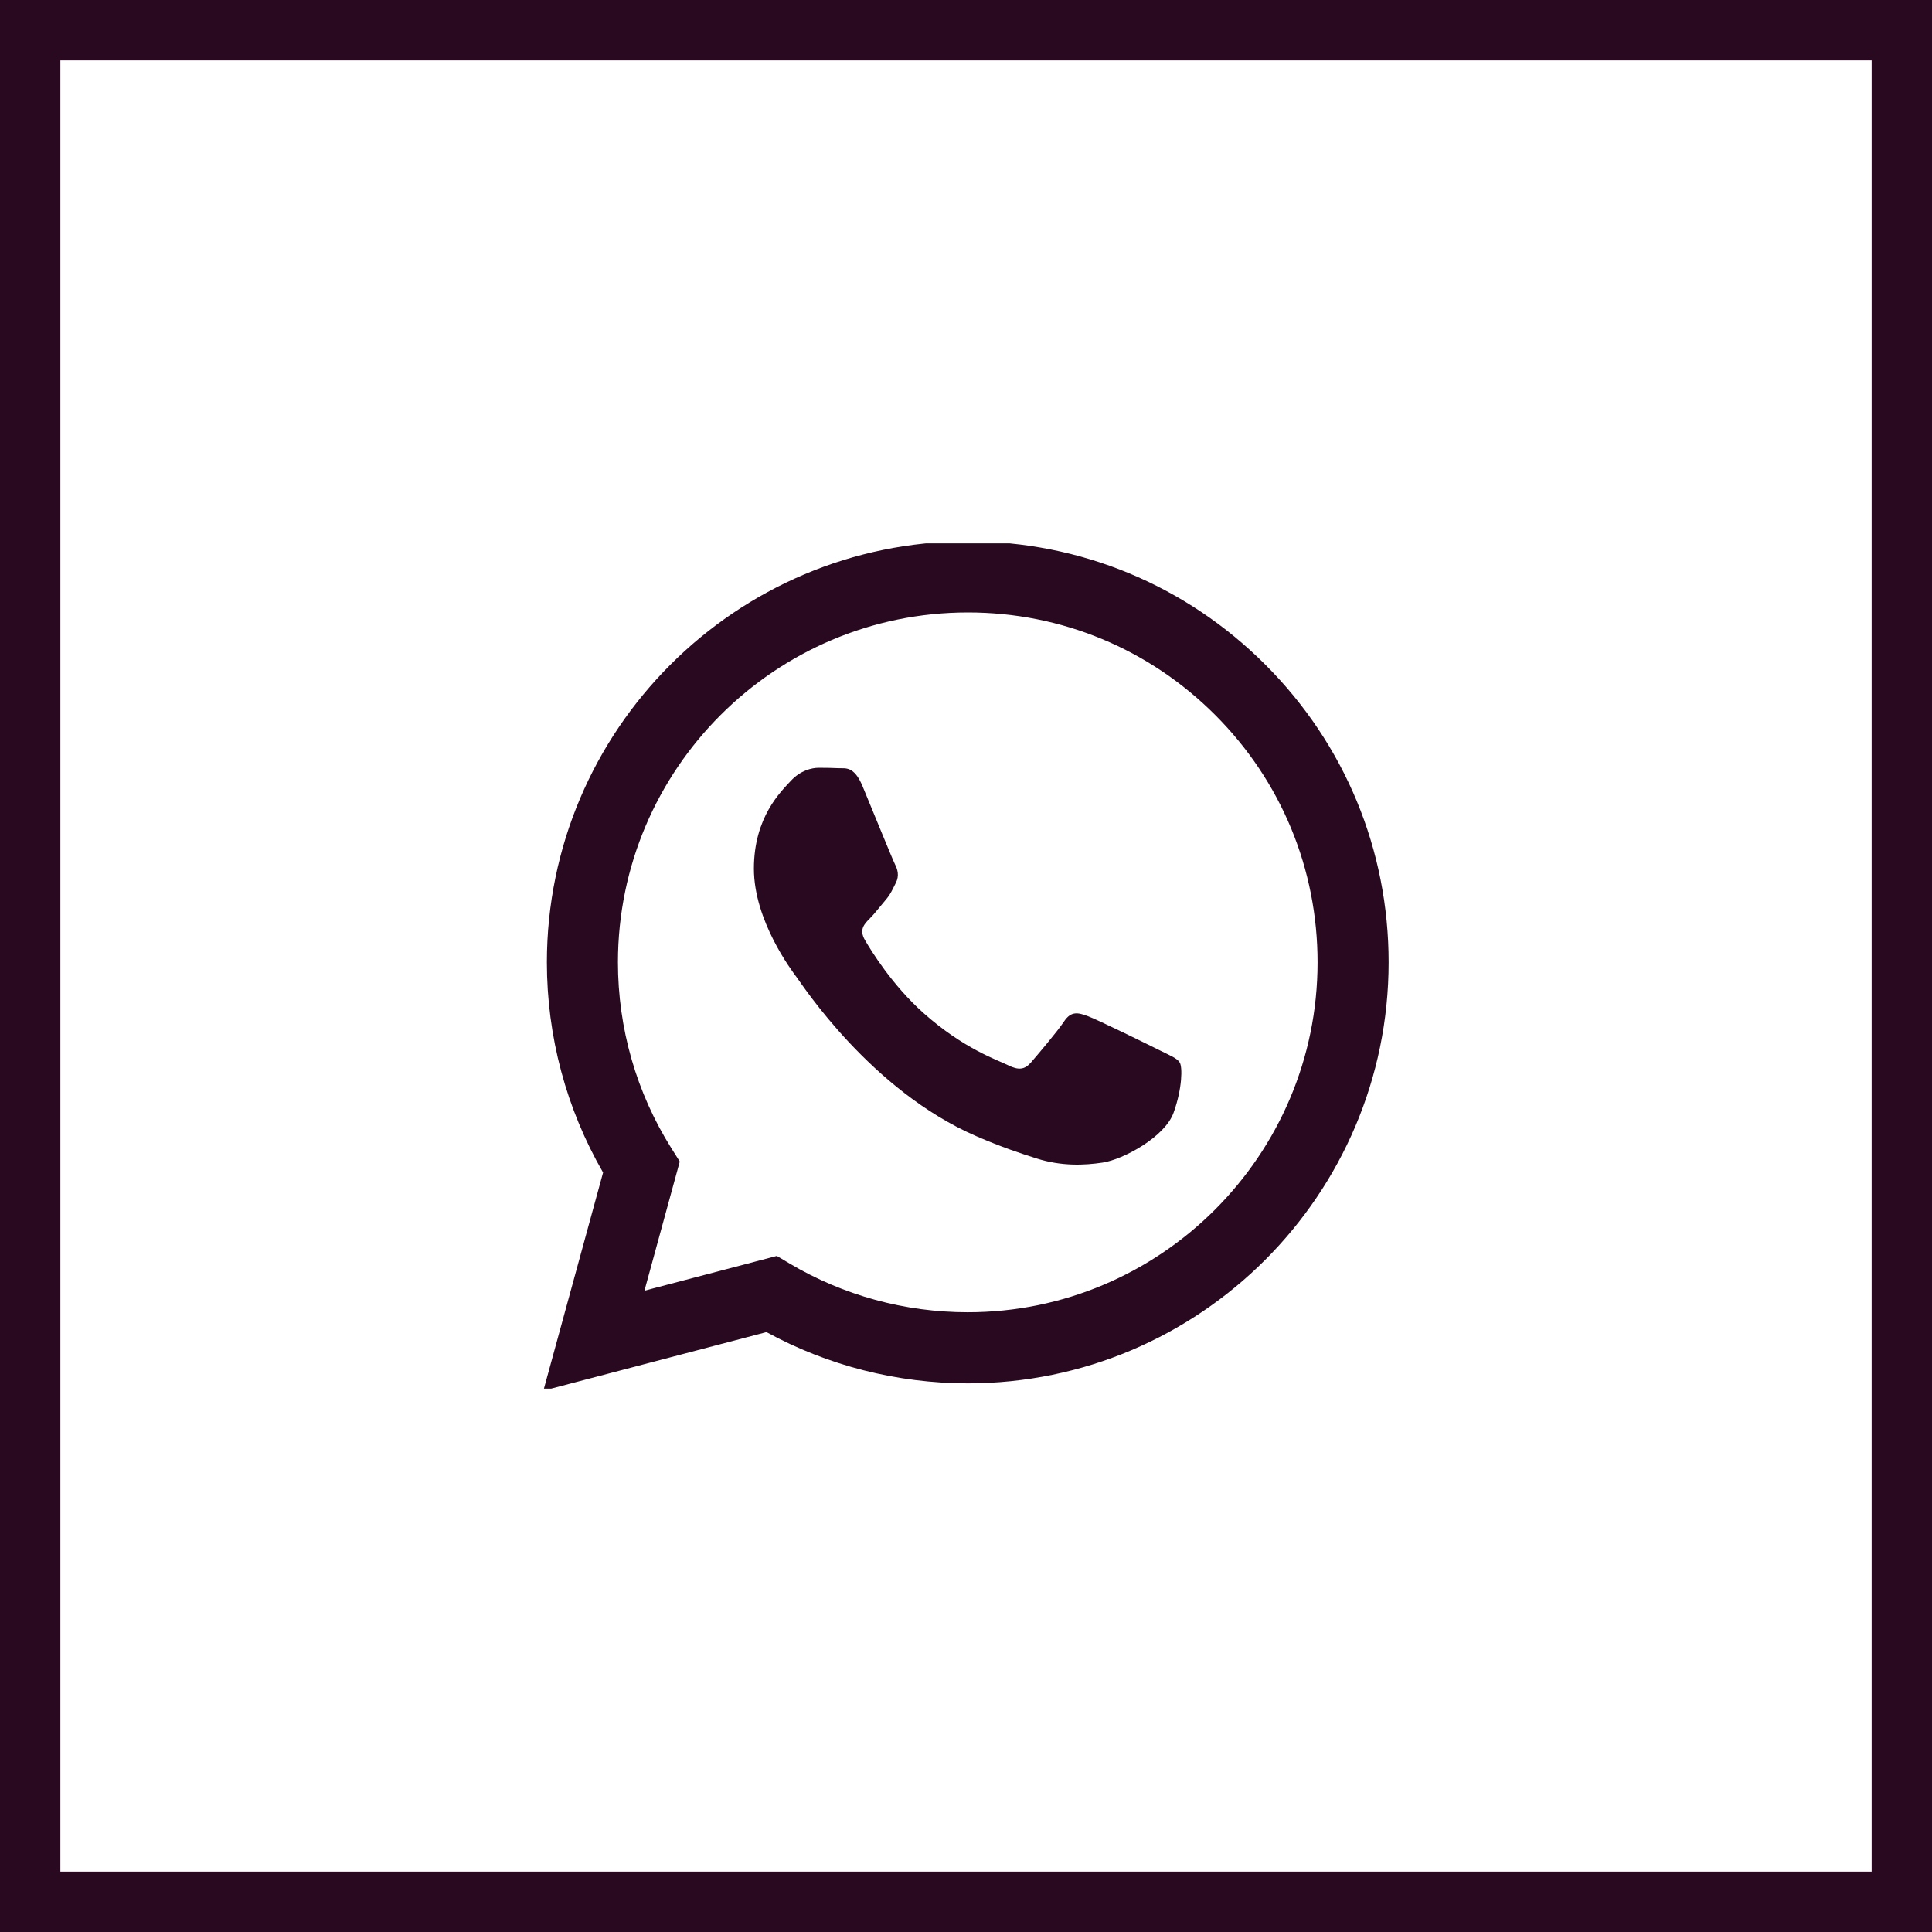
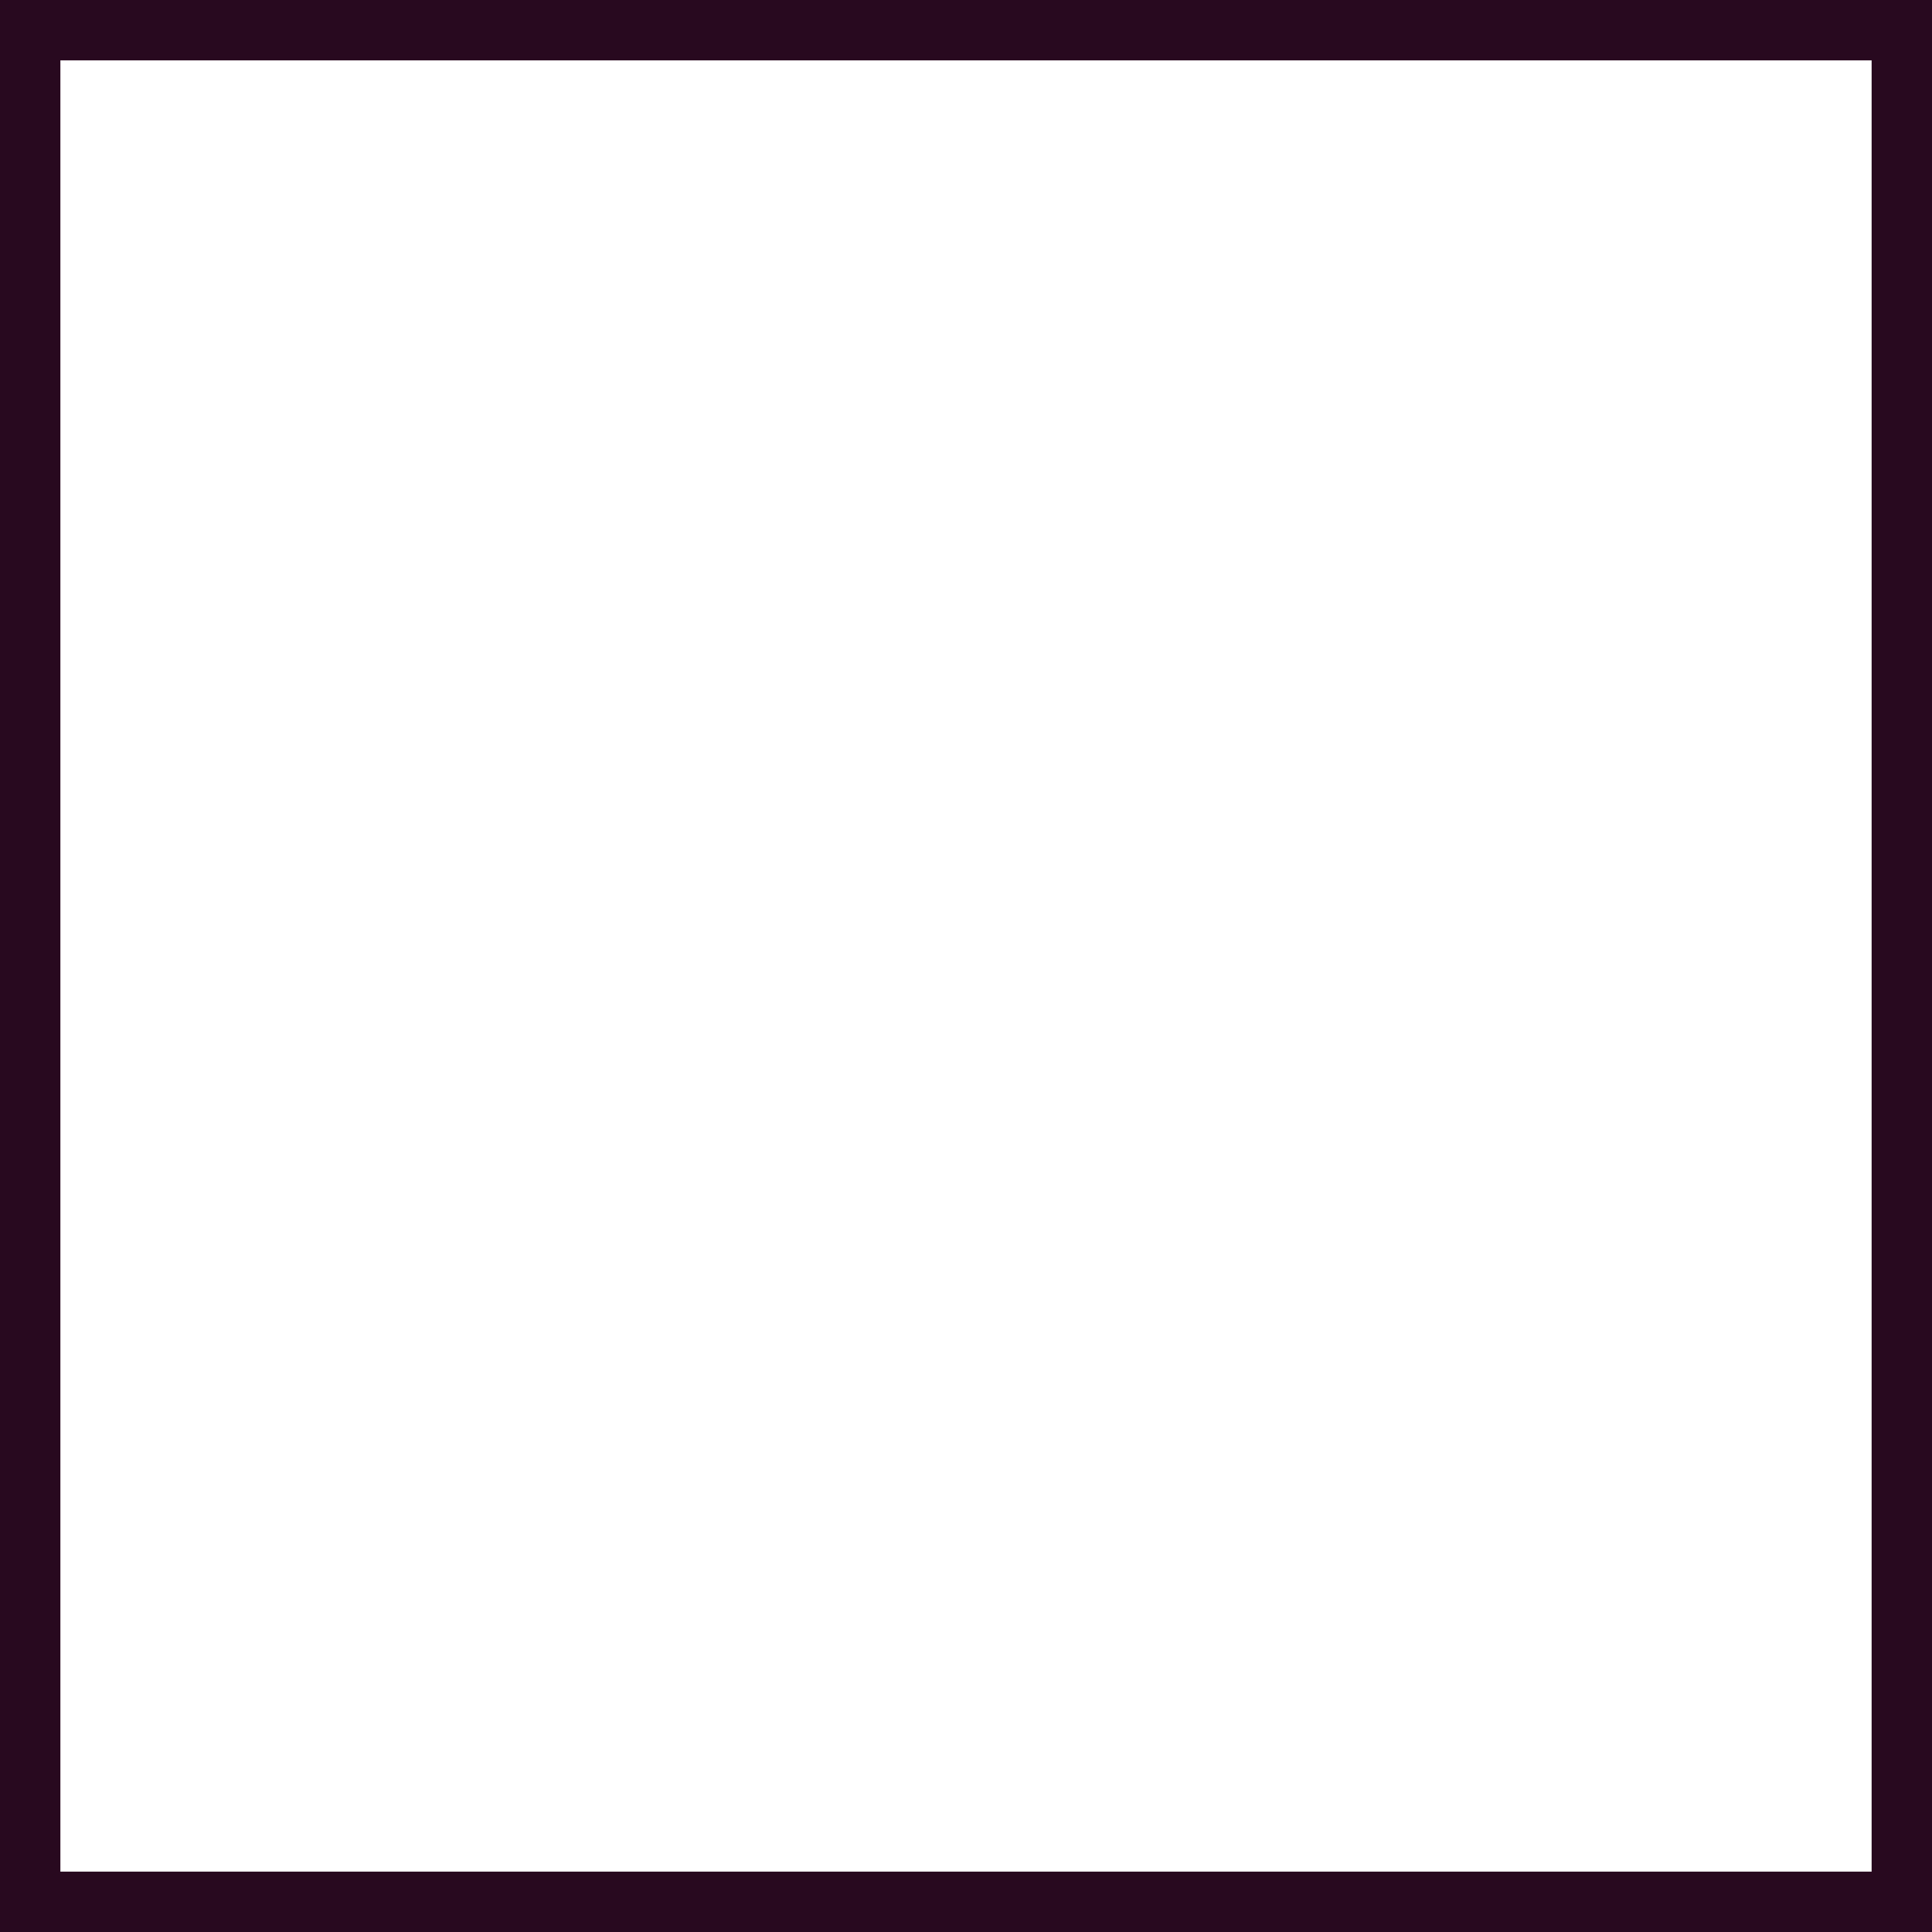
<svg xmlns="http://www.w3.org/2000/svg" width="32" height="32" viewBox="0 0 32 32" fill="none">
  <rect x="0.5" y="0.5" width="31" height="31" stroke="#28091F" />
  <g clip-path="url(#clip0_1592_65)">
-     <path fill-rule="evenodd" clip-rule="evenodd" d="M19.207 17.396C19.033 17.309 18.177 16.888 18.017 16.83C17.858 16.771 17.741 16.742 17.625 16.917C17.509 17.091 17.175 17.483 17.074 17.6C16.972 17.716 16.87 17.73 16.696 17.643C16.522 17.556 15.961 17.372 15.296 16.779C14.778 16.317 14.428 15.746 14.327 15.572C14.225 15.398 14.316 15.304 14.403 15.217C14.482 15.139 14.577 15.013 14.664 14.912C14.752 14.81 14.78 14.737 14.839 14.621C14.897 14.505 14.868 14.403 14.824 14.316C14.78 14.229 14.432 13.371 14.287 13.023C14.146 12.683 14.002 12.729 13.895 12.724C13.794 12.719 13.677 12.717 13.561 12.717C13.445 12.717 13.257 12.761 13.097 12.935C12.937 13.11 12.487 13.531 12.487 14.388C12.487 15.246 13.111 16.074 13.198 16.19C13.286 16.306 14.427 18.066 16.174 18.82C16.589 19 16.914 19.107 17.167 19.187C17.584 19.32 17.964 19.301 18.264 19.256C18.599 19.206 19.294 18.835 19.439 18.428C19.585 18.021 19.585 17.672 19.541 17.6C19.498 17.527 19.381 17.483 19.207 17.396ZM16.029 21.735H16.027C14.987 21.735 13.968 21.456 13.078 20.928L12.867 20.802L10.674 21.378L11.259 19.239L11.121 19.02C10.541 18.098 10.235 17.032 10.235 15.937C10.237 12.742 12.836 10.144 16.032 10.144C17.579 10.144 19.034 10.748 20.128 11.843C21.222 12.938 21.824 14.394 21.823 15.942C21.822 19.136 19.223 21.735 16.029 21.735ZM20.96 11.011C19.644 9.693 17.894 8.967 16.029 8.966C12.187 8.966 9.06 12.093 9.058 15.937C9.058 17.165 9.379 18.364 9.989 19.421L9 23.034L12.695 22.064C13.713 22.62 14.86 22.912 16.026 22.913H16.029C19.871 22.913 22.998 19.785 23 15.942C23.001 14.079 22.276 12.328 20.96 11.011Z" fill="#28091F" />
-   </g>
+     </g>
  <defs>
    <clipPath id="clip0_1592_65">
      <rect width="14" height="14" fill="white" transform="translate(9 9)" />
    </clipPath>
  </defs>
</svg>